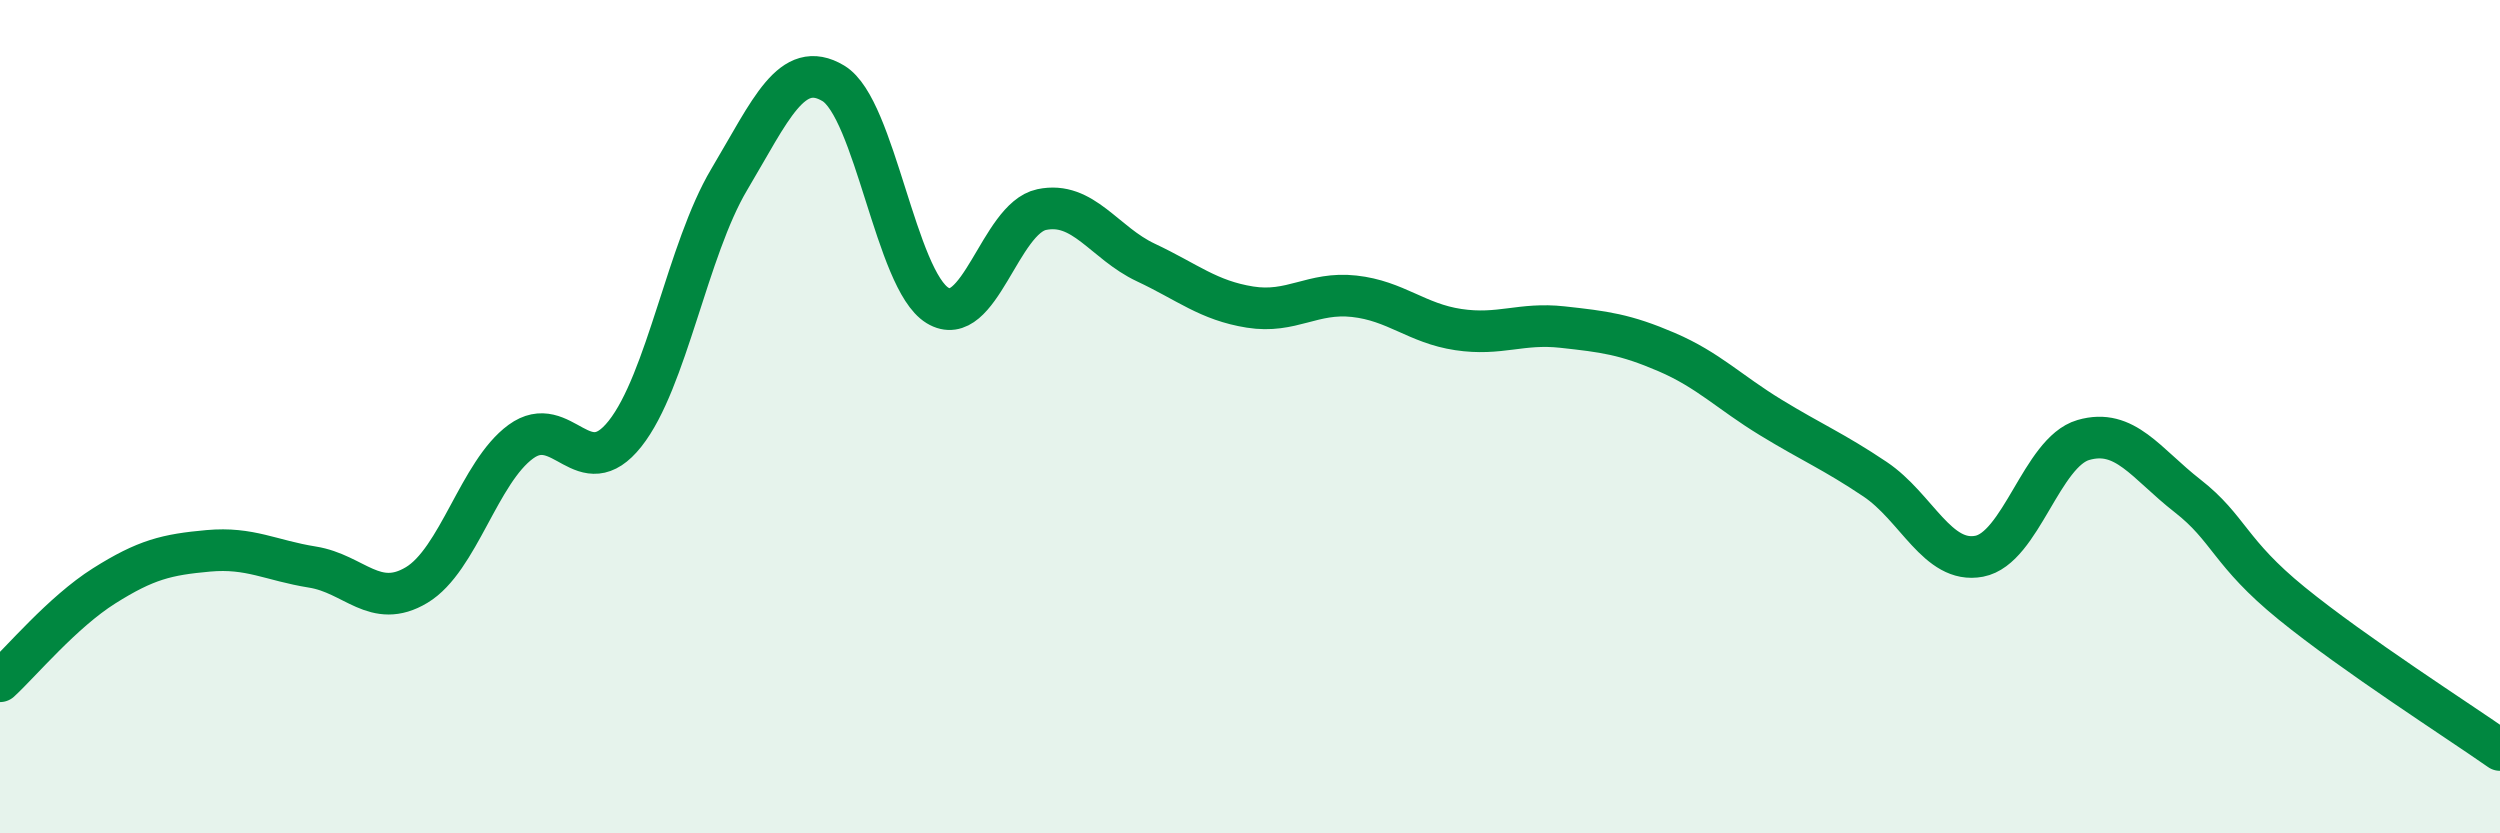
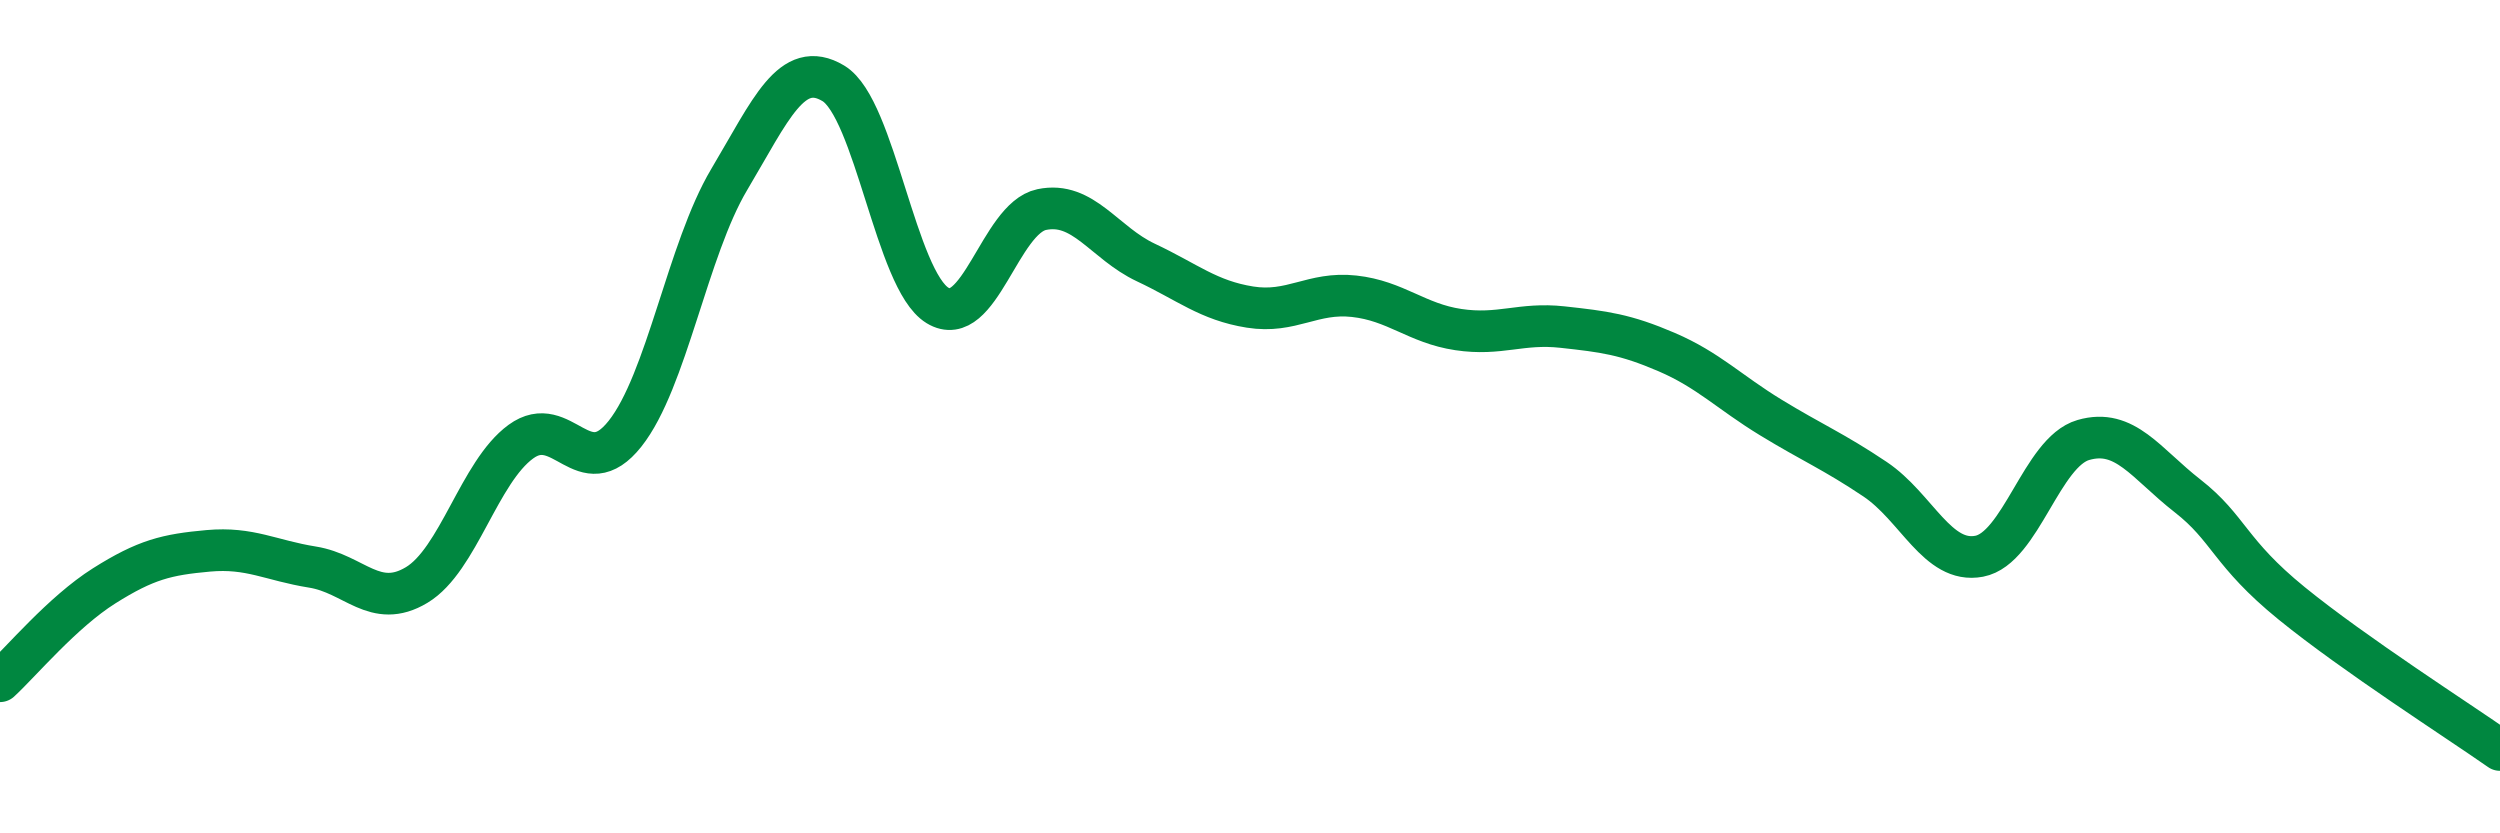
<svg xmlns="http://www.w3.org/2000/svg" width="60" height="20" viewBox="0 0 60 20">
-   <path d="M 0,16.35 C 0.5,15.89 1.5,14.69 2.5,14.06 C 3.5,13.43 4,13.31 5,13.22 C 6,13.13 6.5,13.45 7.5,13.61 C 8.5,13.77 9,14.64 10,14.04 C 11,13.44 11.5,11.33 12.5,10.6 C 13.5,9.87 14,11.67 15,10.41 C 16,9.15 16.5,5.99 17.5,4.31 C 18.5,2.63 19,1.4 20,2 C 21,2.6 21.5,6.72 22.5,7.33 C 23.5,7.94 24,5.24 25,5.03 C 26,4.82 26.5,5.83 27.5,6.3 C 28.5,6.77 29,7.21 30,7.37 C 31,7.53 31.5,7 32.5,7.11 C 33.5,7.22 34,7.76 35,7.91 C 36,8.06 36.5,7.74 37.5,7.85 C 38.5,7.96 39,8.02 40,8.45 C 41,8.88 41.5,9.41 42.5,10.02 C 43.5,10.63 44,10.83 45,11.5 C 46,12.17 46.5,13.54 47.5,13.35 C 48.5,13.16 49,10.85 50,10.56 C 51,10.27 51.5,11.12 52.5,11.9 C 53.5,12.68 53.5,13.26 55,14.48 C 56.5,15.7 59,17.3 60,18L60 20L0 20Z" fill="#008740" opacity="0.1" stroke-linecap="round" stroke-linejoin="round" />
  <path d="M 0,16.35 C 0.5,15.89 1.5,14.69 2.5,14.06 C 3.5,13.43 4,13.31 5,13.22 C 6,13.13 6.5,13.45 7.5,13.61 C 8.5,13.77 9,14.64 10,14.04 C 11,13.44 11.5,11.33 12.5,10.6 C 13.5,9.87 14,11.67 15,10.41 C 16,9.15 16.5,5.99 17.5,4.31 C 18.5,2.63 19,1.4 20,2 C 21,2.6 21.5,6.72 22.5,7.33 C 23.5,7.94 24,5.24 25,5.03 C 26,4.82 26.5,5.83 27.5,6.3 C 28.5,6.77 29,7.21 30,7.37 C 31,7.53 31.5,7 32.5,7.11 C 33.5,7.22 34,7.76 35,7.91 C 36,8.06 36.5,7.74 37.5,7.85 C 38.5,7.96 39,8.02 40,8.45 C 41,8.88 41.5,9.41 42.5,10.02 C 43.5,10.63 44,10.83 45,11.5 C 46,12.17 46.5,13.54 47.5,13.35 C 48.5,13.16 49,10.85 50,10.56 C 51,10.27 51.5,11.12 52.5,11.9 C 53.5,12.68 53.5,13.26 55,14.48 C 56.5,15.7 59,17.3 60,18" stroke="#008740" stroke-width="1" fill="none" stroke-linecap="round" stroke-linejoin="round" />
</svg>